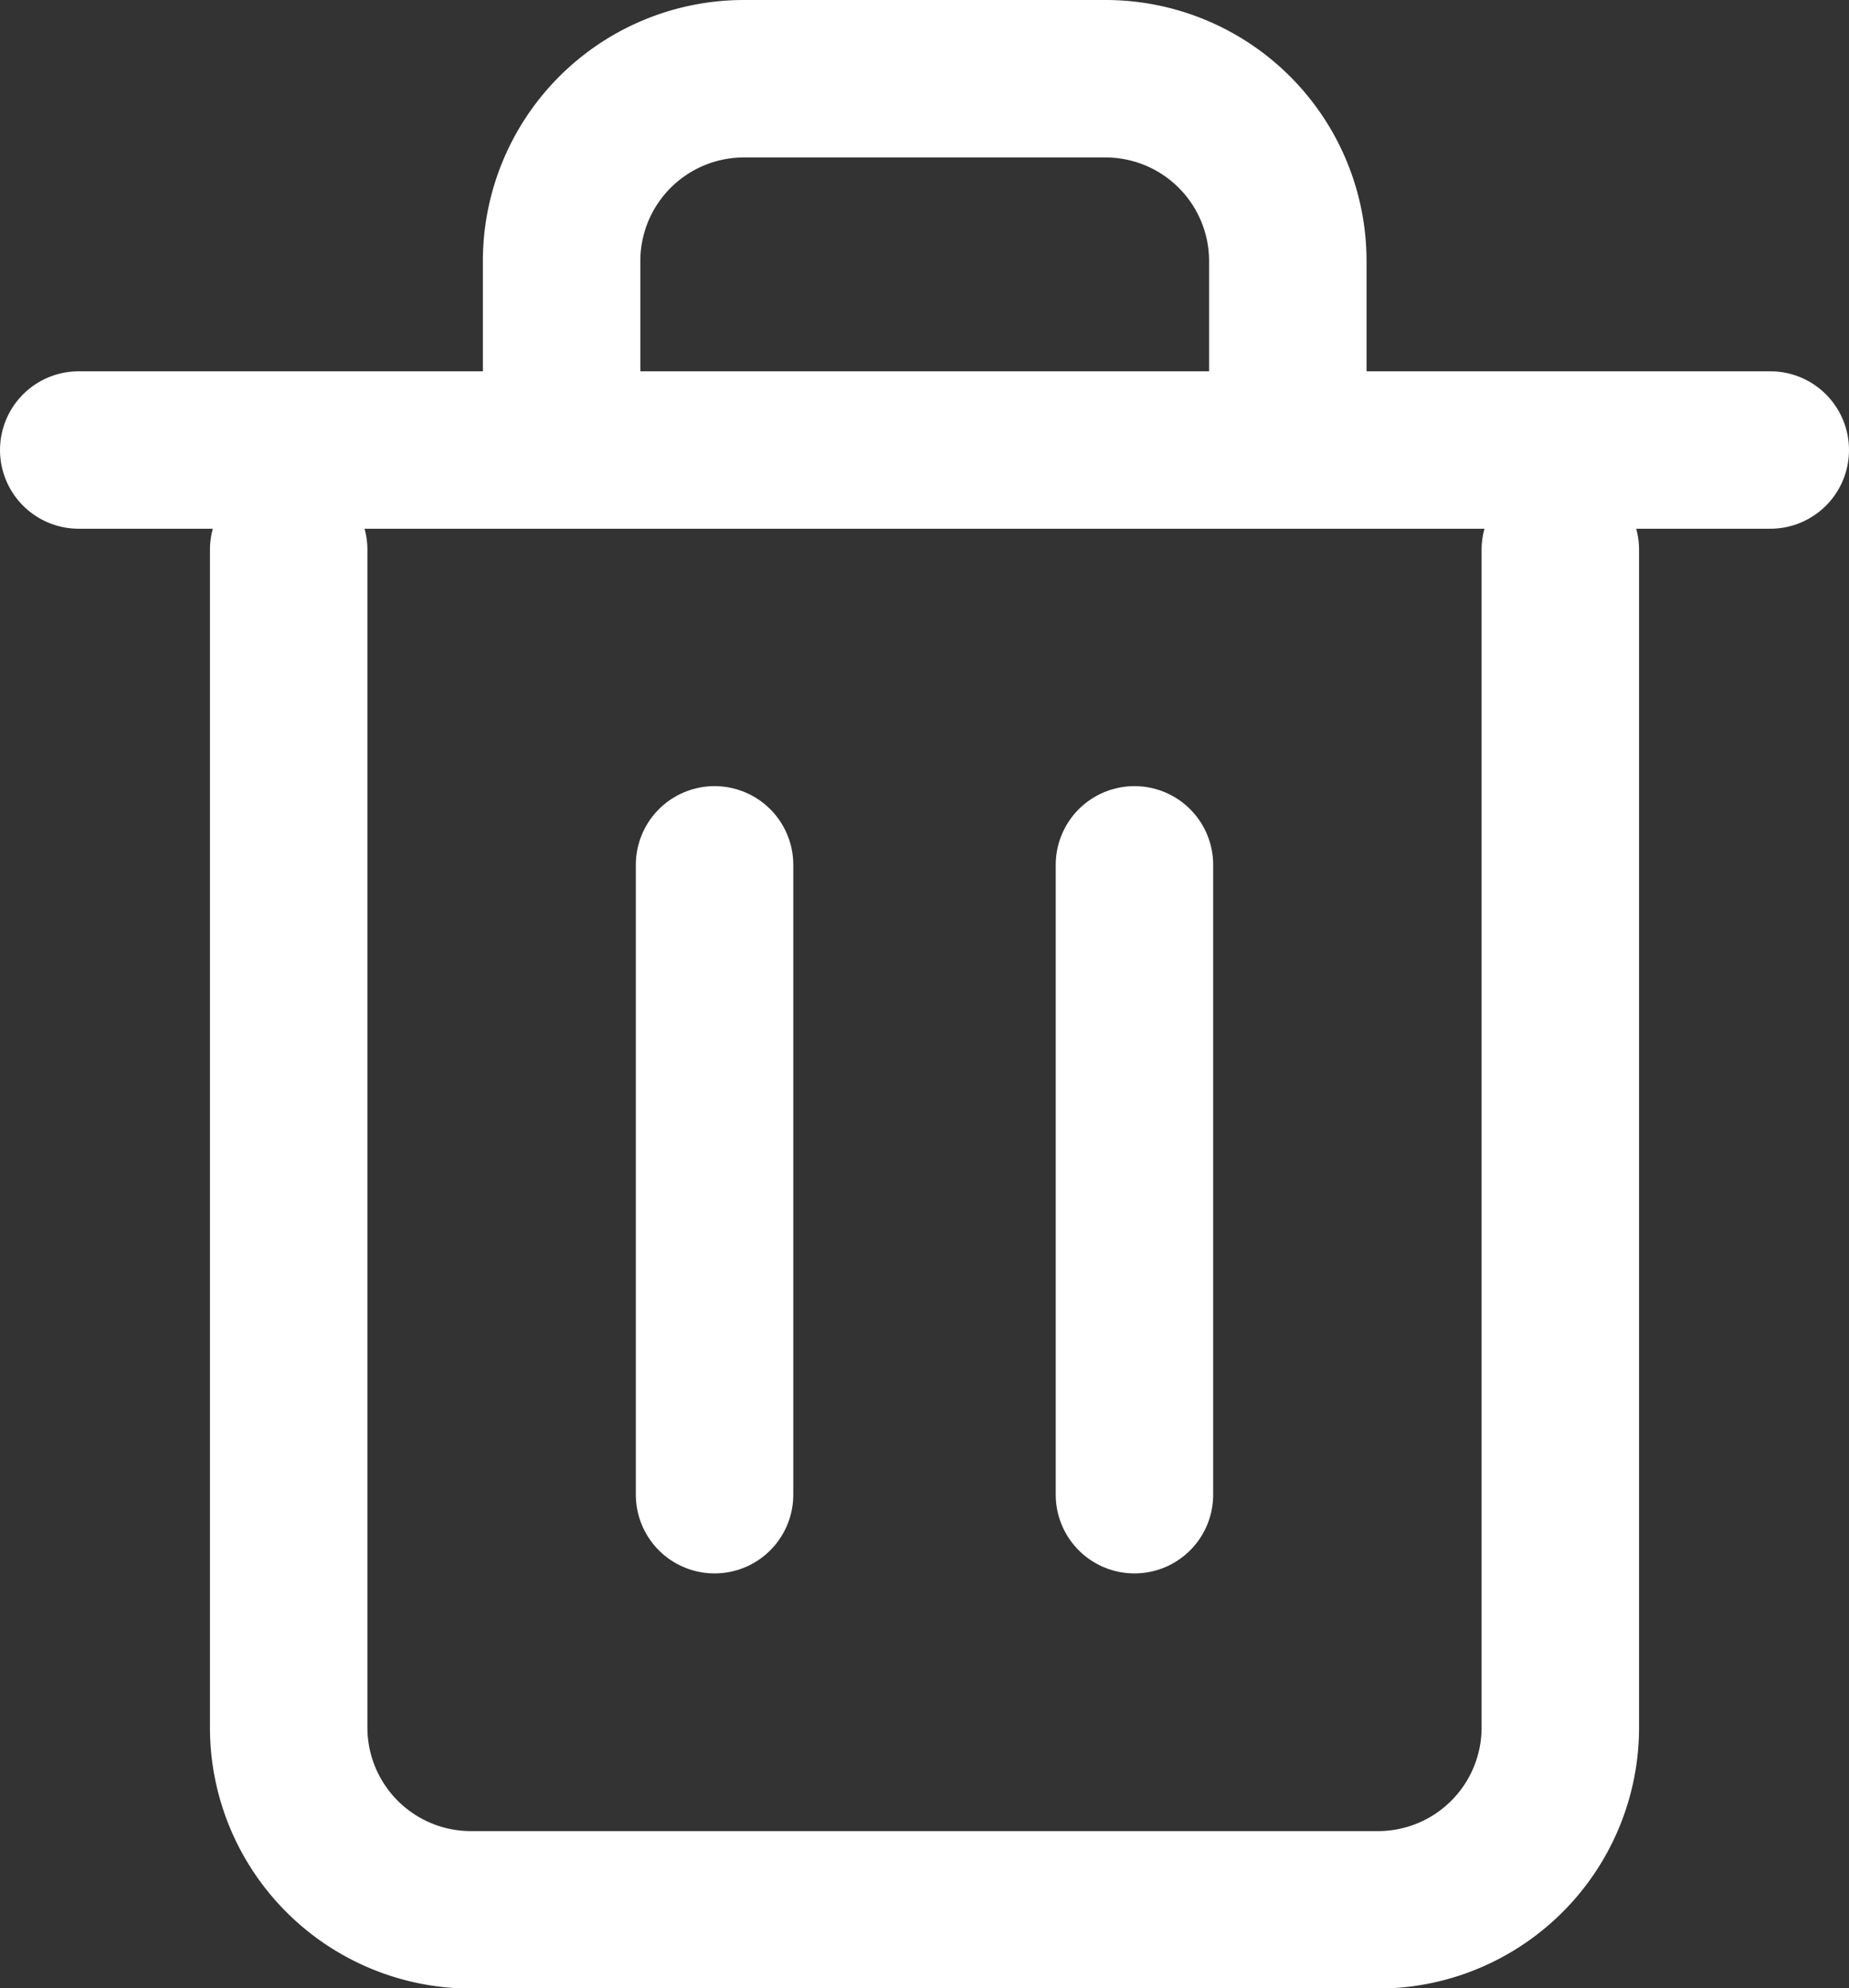
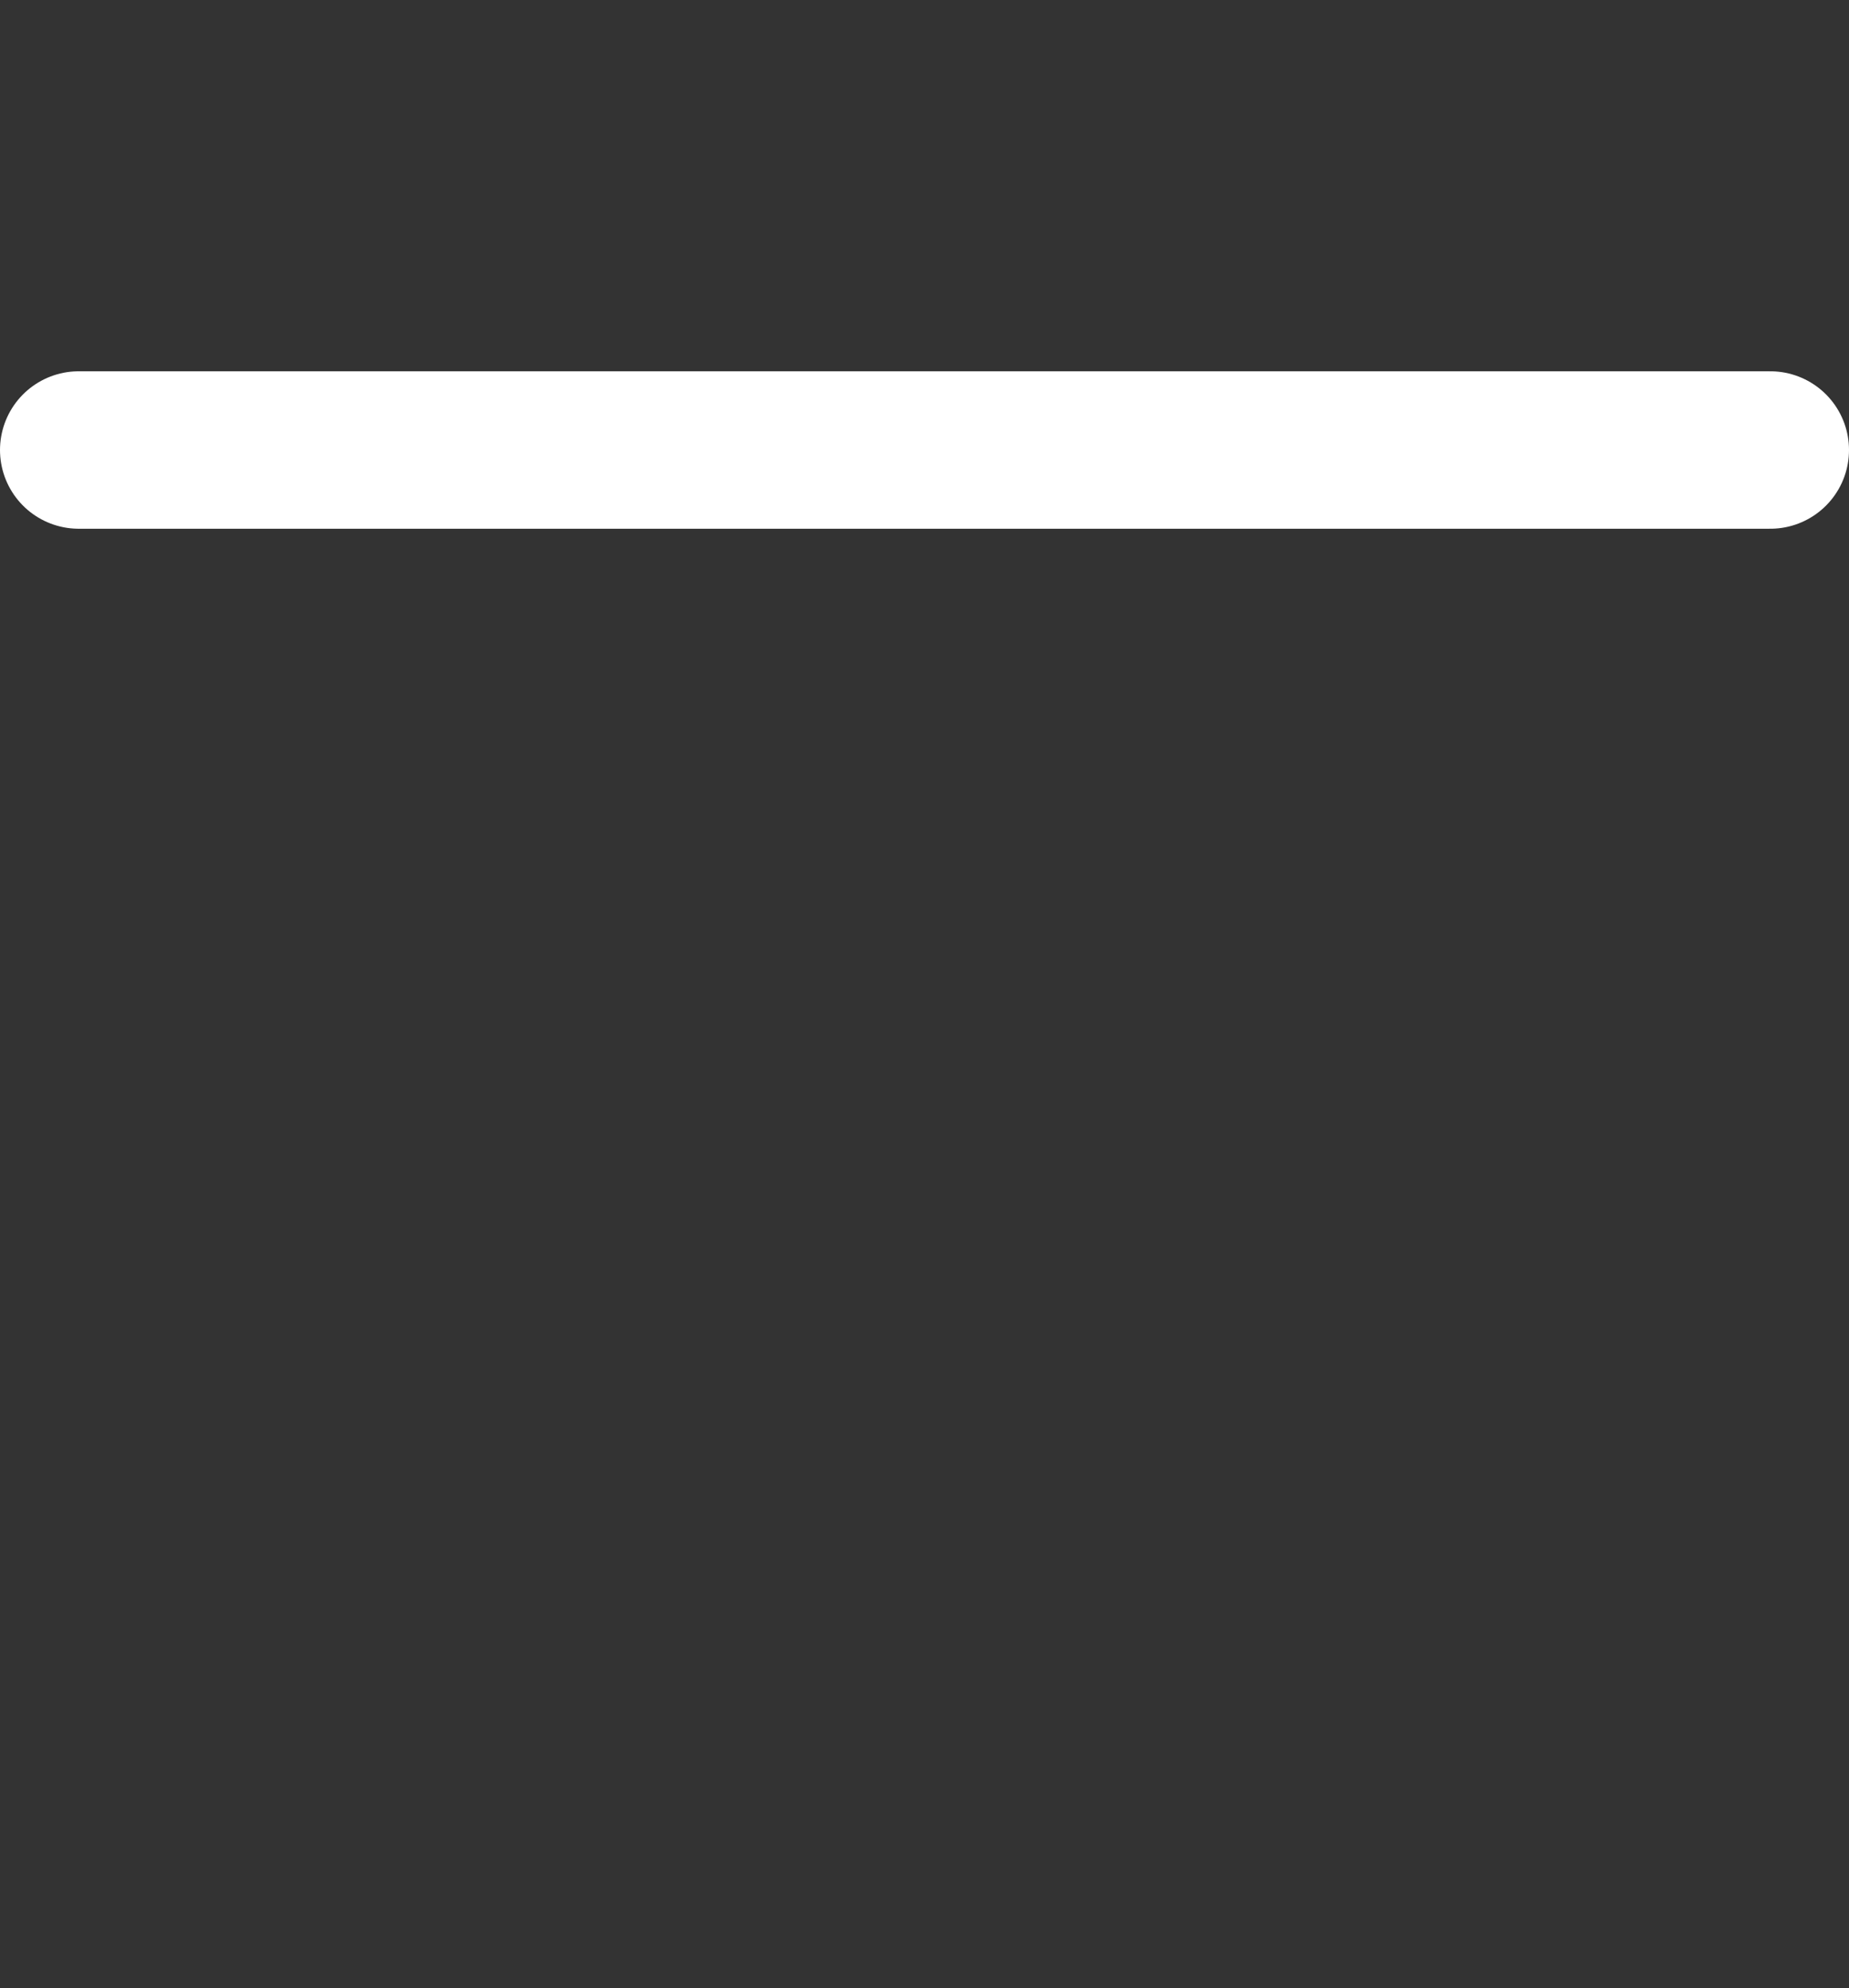
<svg xmlns="http://www.w3.org/2000/svg" width="17.614" height="18.941" viewBox="0 0 17.614 18.941">
  <rect x="0" y="0" width="17.614" height="18.941" fill="#333333" stroke="none" />
  <g id="delete" transform="translate(-2.25 -1.713)">
    <path id="Path_26137" data-name="Path 26137" d="M3,6H19.114" fill="none" stroke="#ffffff" stroke-linecap="round" stroke-linejoin="round" stroke-width="1.5" />
-     <path id="Path_26138" data-name="Path 26138" d="M17.114,6.488V17.7a1.737,1.737,0,0,1-1.731,1.744H6.731A1.737,1.737,0,0,1,5,17.7V6.488m2.6-1V3.744A1.737,1.737,0,0,1,9.326,2h3.461a1.737,1.737,0,0,1,1.731,1.744V5.488" transform="translate(0 0.463)" fill="none" stroke="#ffffff" stroke-linecap="round" stroke-linejoin="round" stroke-width="1.5" />
-     <line id="Line_1207" data-name="Line 1207" y2="6" transform="translate(9.057 9.952)" fill="none" stroke="#ffffff" stroke-linecap="round" stroke-linejoin="round" stroke-width="1.5" />
-     <line id="Line_1208" data-name="Line 1208" y2="6" transform="translate(13.057 9.952)" fill="none" stroke="#ffffff" stroke-linecap="round" stroke-linejoin="round" stroke-width="1.5" />
  </g>
</svg>